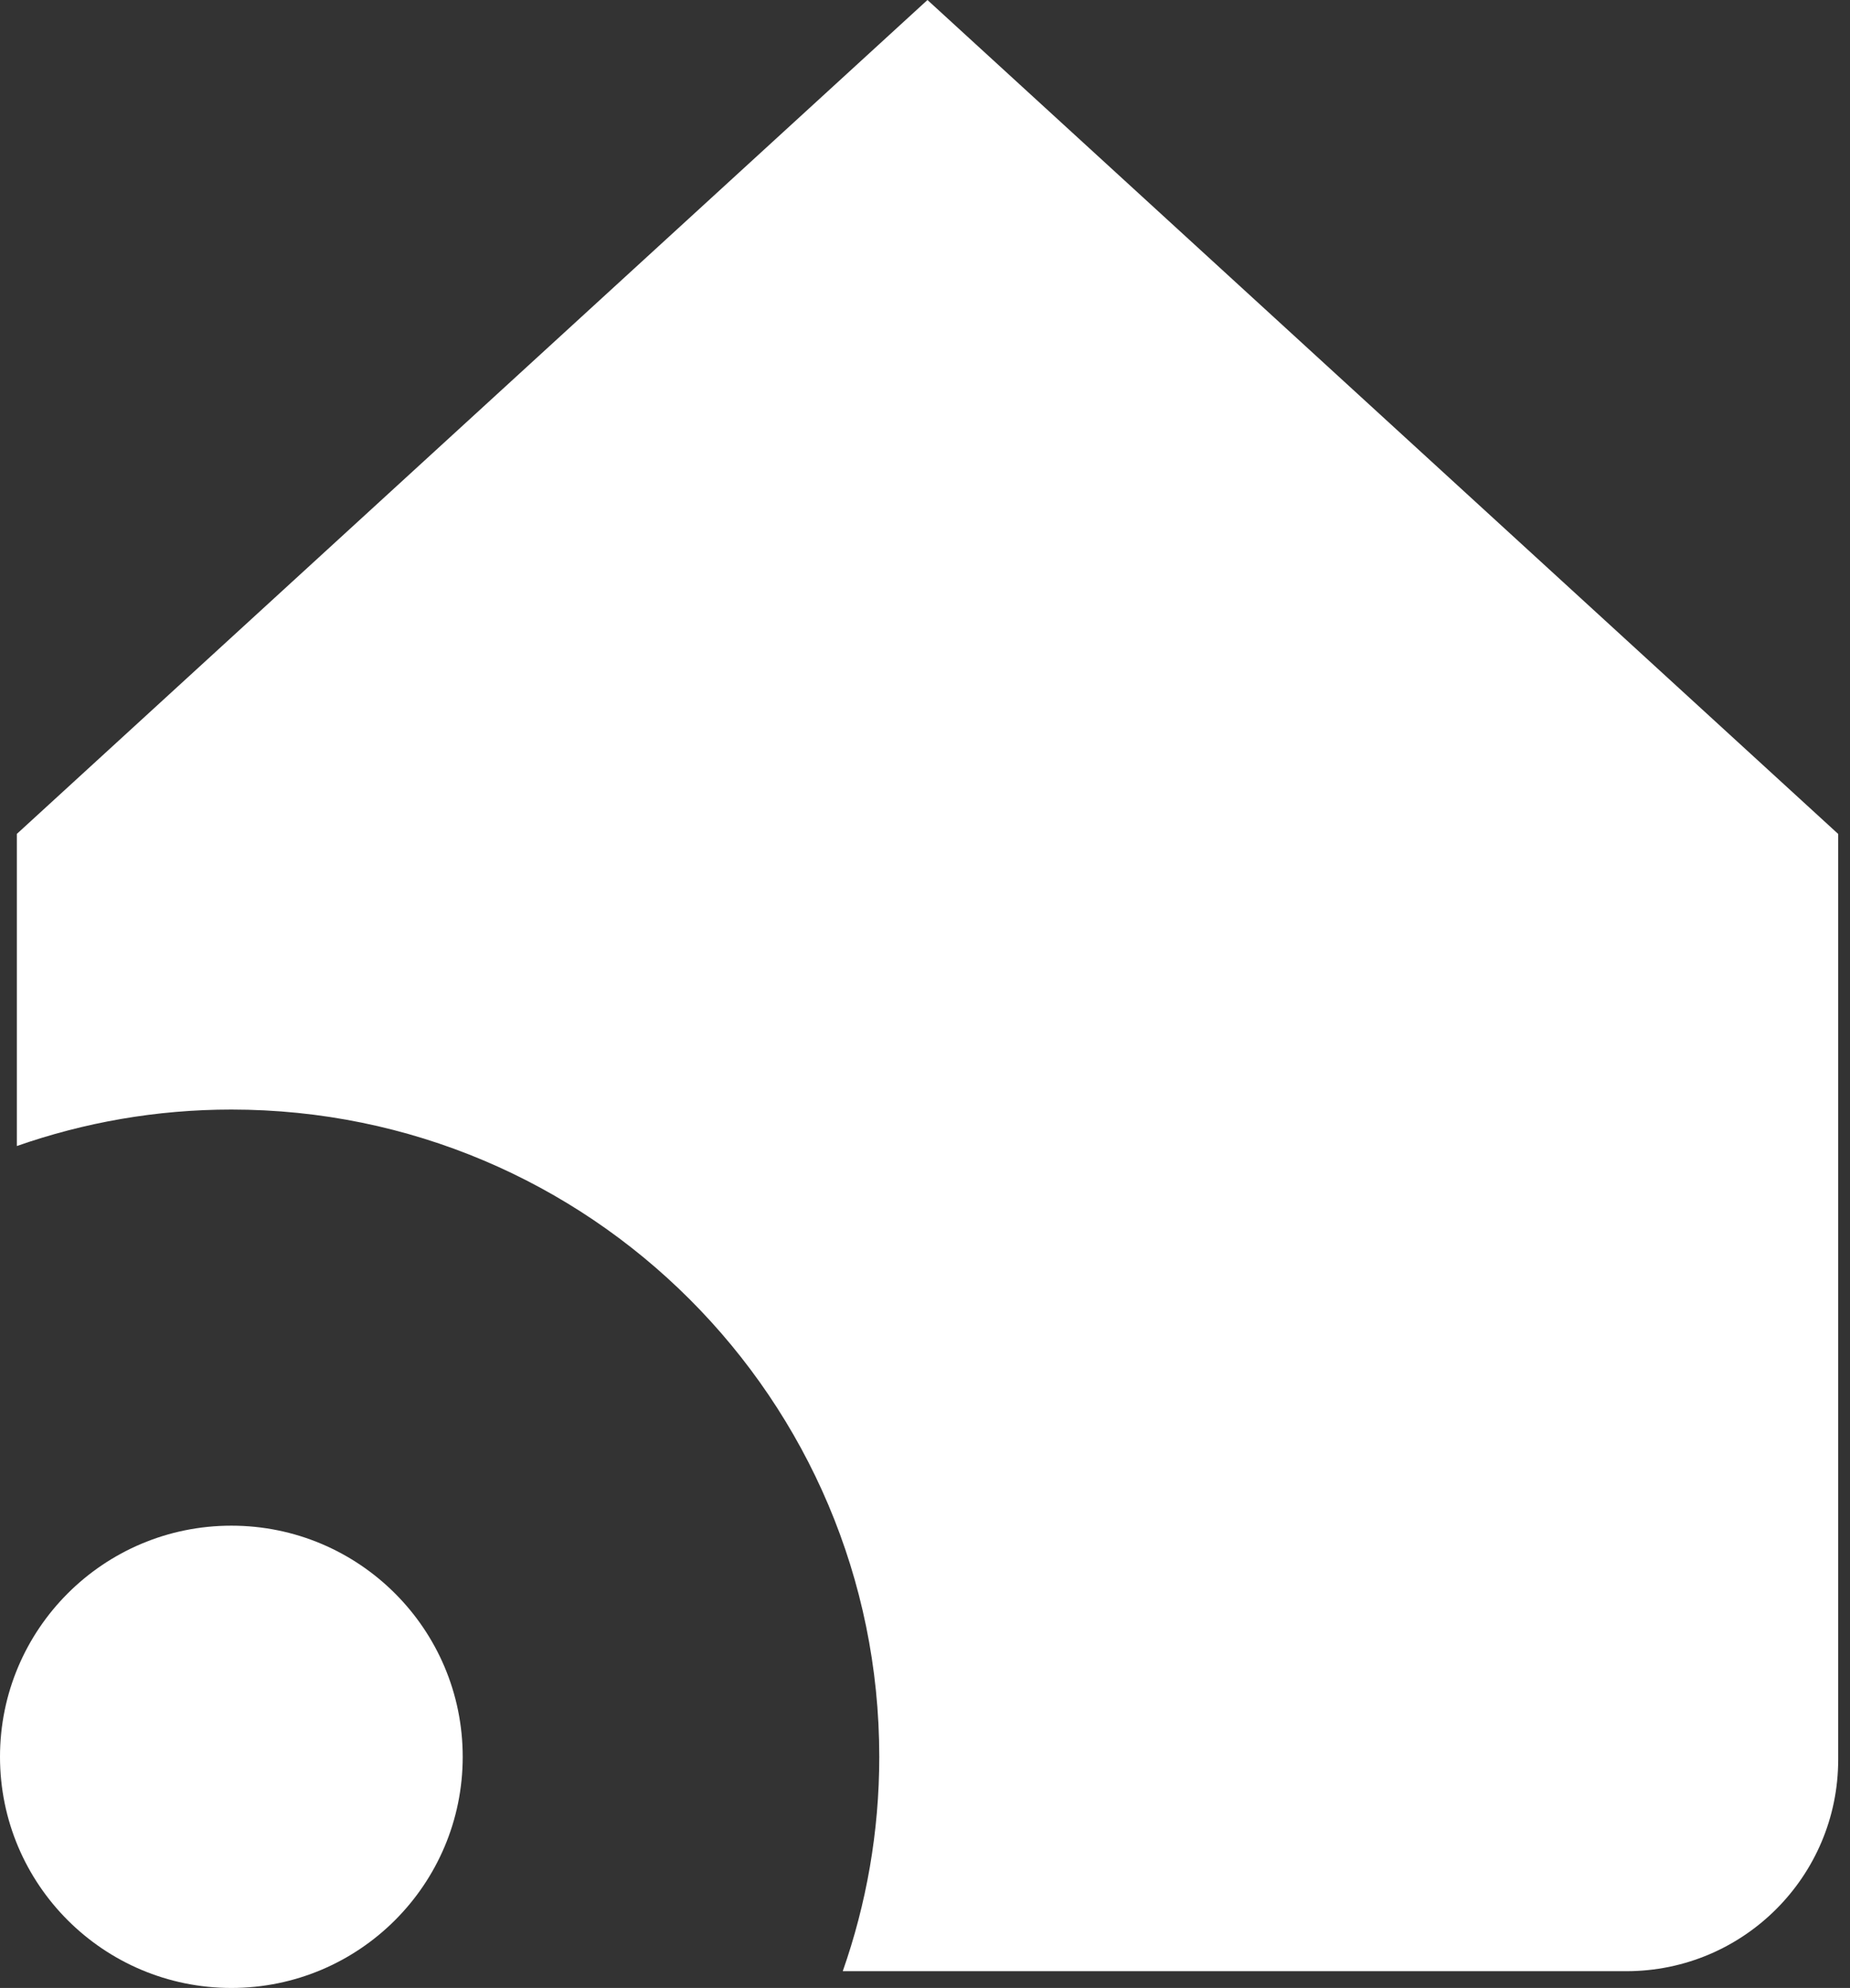
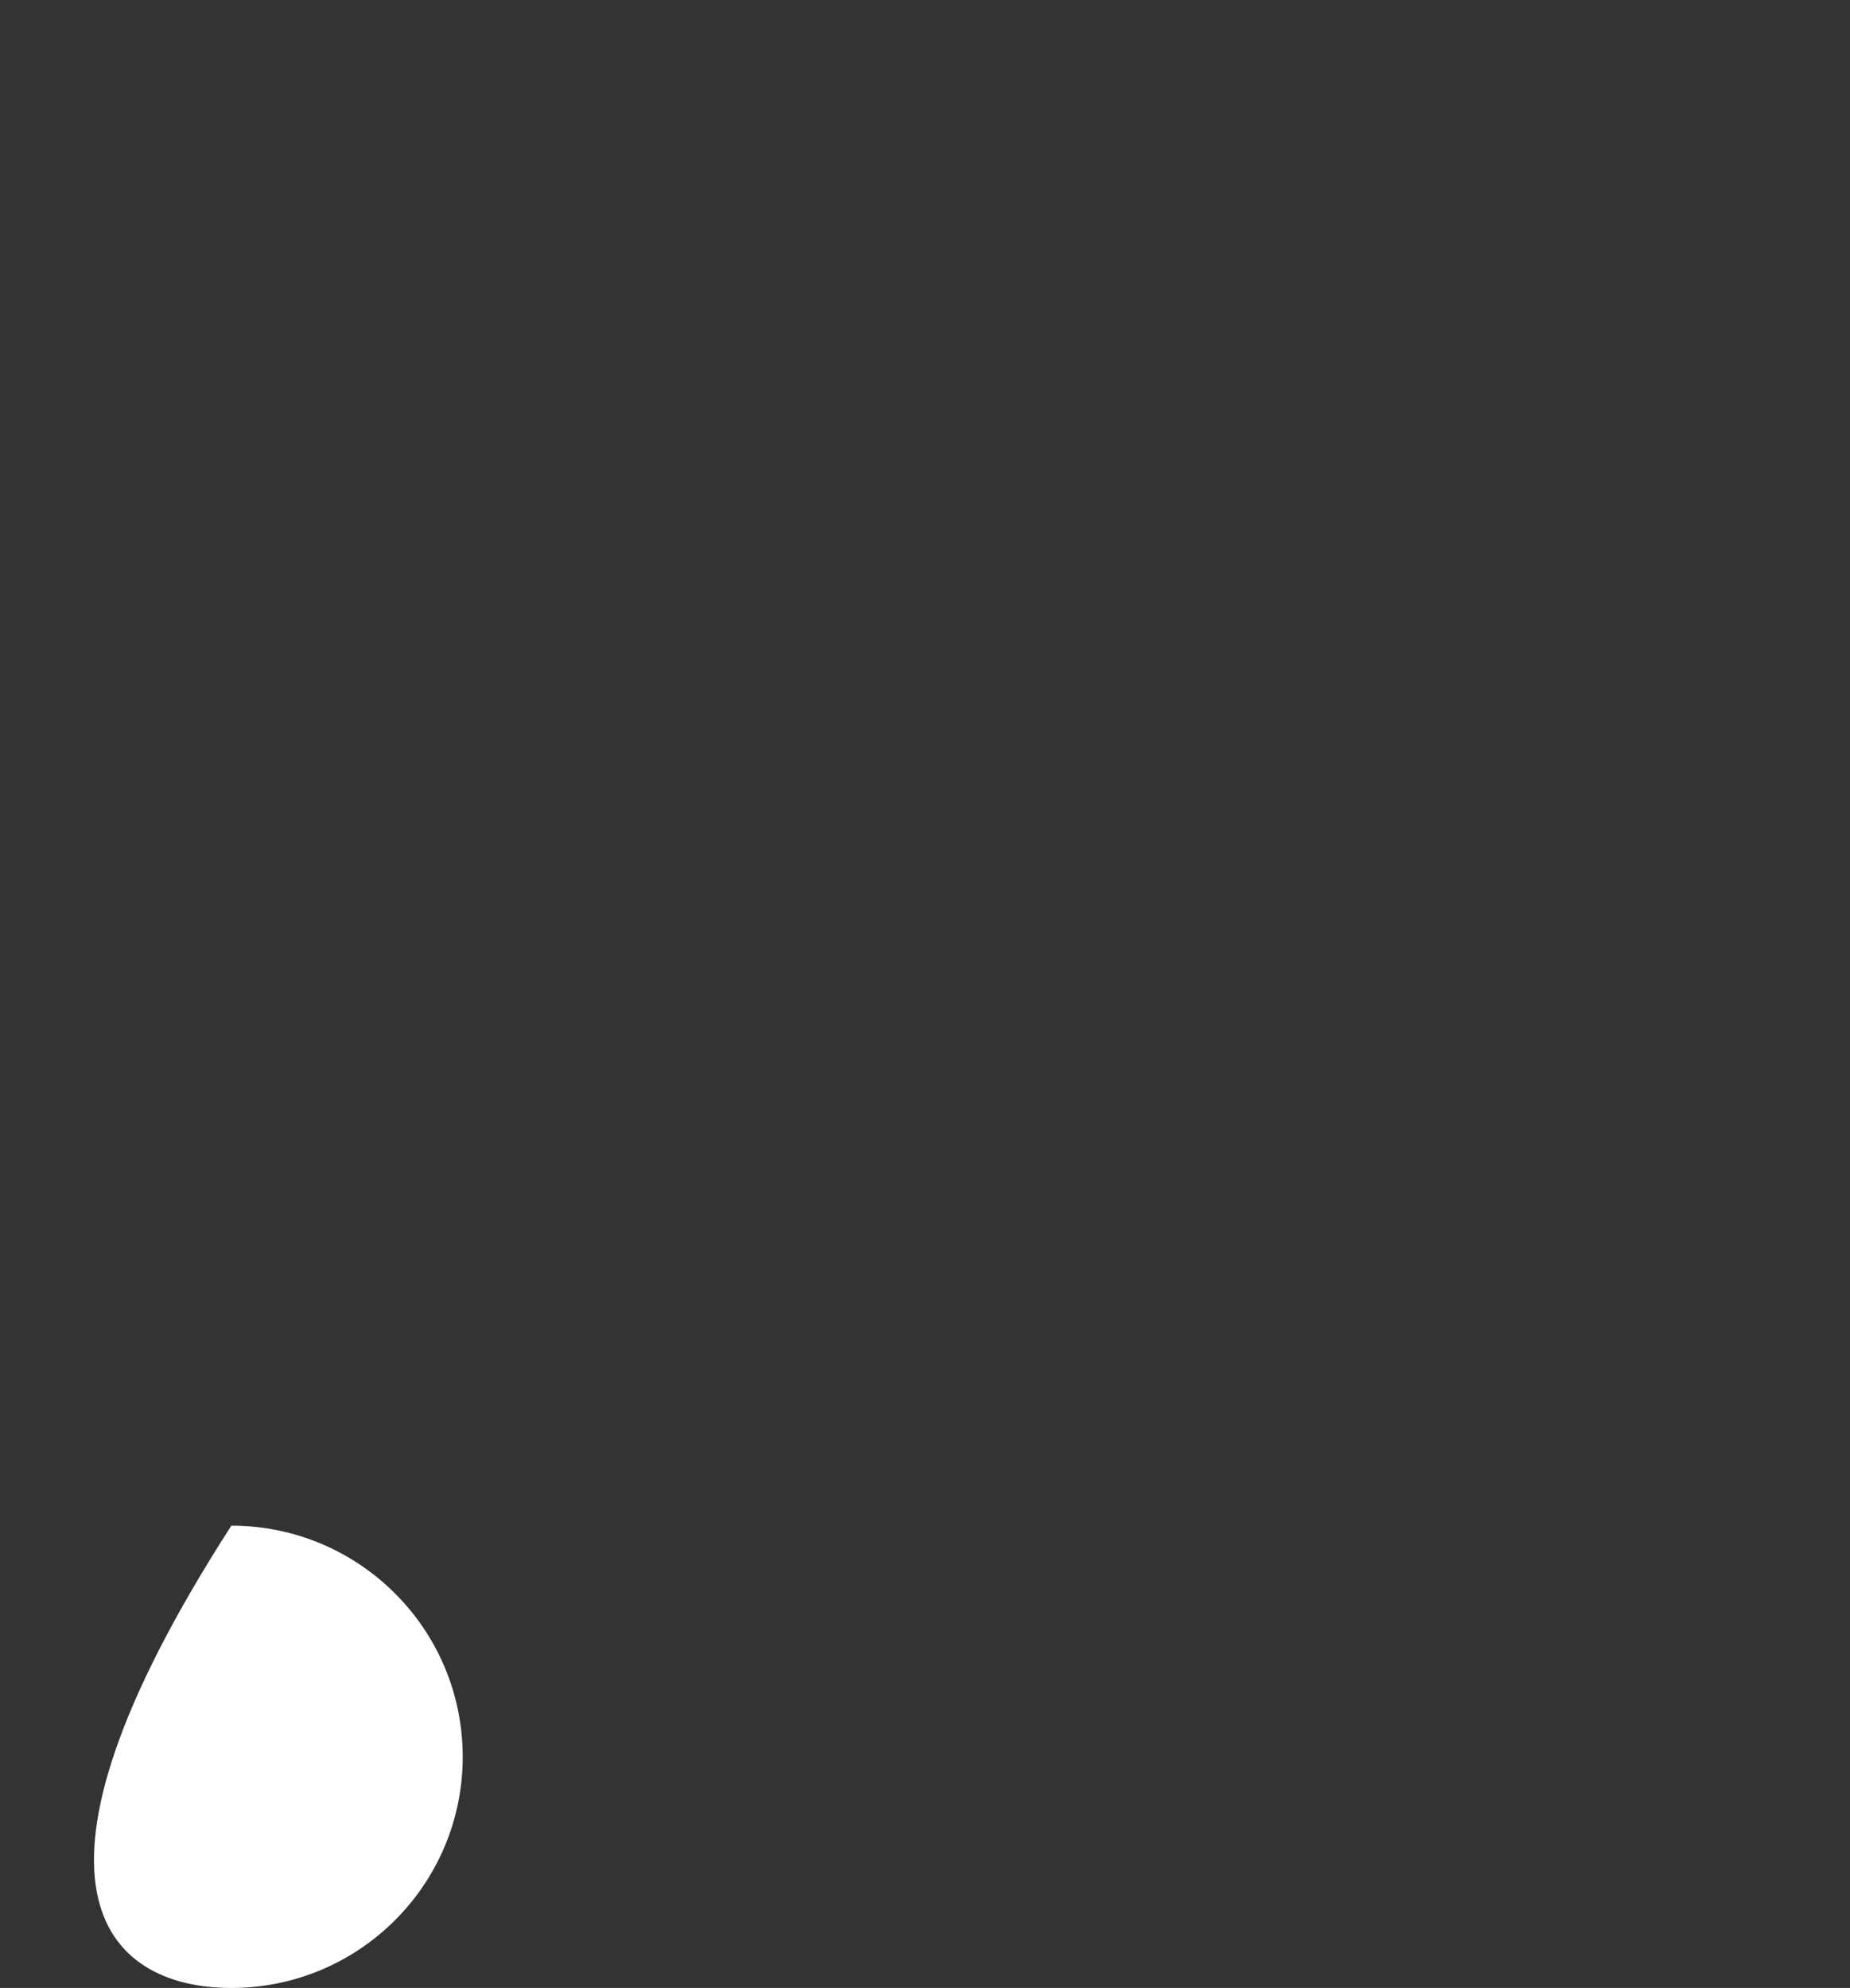
<svg xmlns="http://www.w3.org/2000/svg" width="121" height="130" viewBox="0 0 121 130" fill="none">
  <rect x="0" y="0" width="121" height="130" fill="#333333" stroke="none" />
-   <path d="M60.661 0L1.102 54.532V74.943C5.493 73.404 10.214 72.558 15.136 72.558C38.537 72.558 57.509 91.509 57.509 114.885C57.509 119.801 56.662 124.513 55.121 128.903H106.373C114.025 128.903 120.228 122.707 120.228 115.064V54.536L60.661 0Z" fill="white" />
-   <path d="M15.132 130C23.489 130 30.264 123.233 30.264 114.885C30.264 106.537 23.489 99.769 15.132 99.769C6.775 99.769 0 106.537 0 114.885C0 123.233 6.775 130 15.132 130Z" fill="white" />
+   <path d="M15.132 130C23.489 130 30.264 123.233 30.264 114.885C30.264 106.537 23.489 99.769 15.132 99.769C0 123.233 6.775 130 15.132 130Z" fill="white" />
</svg>